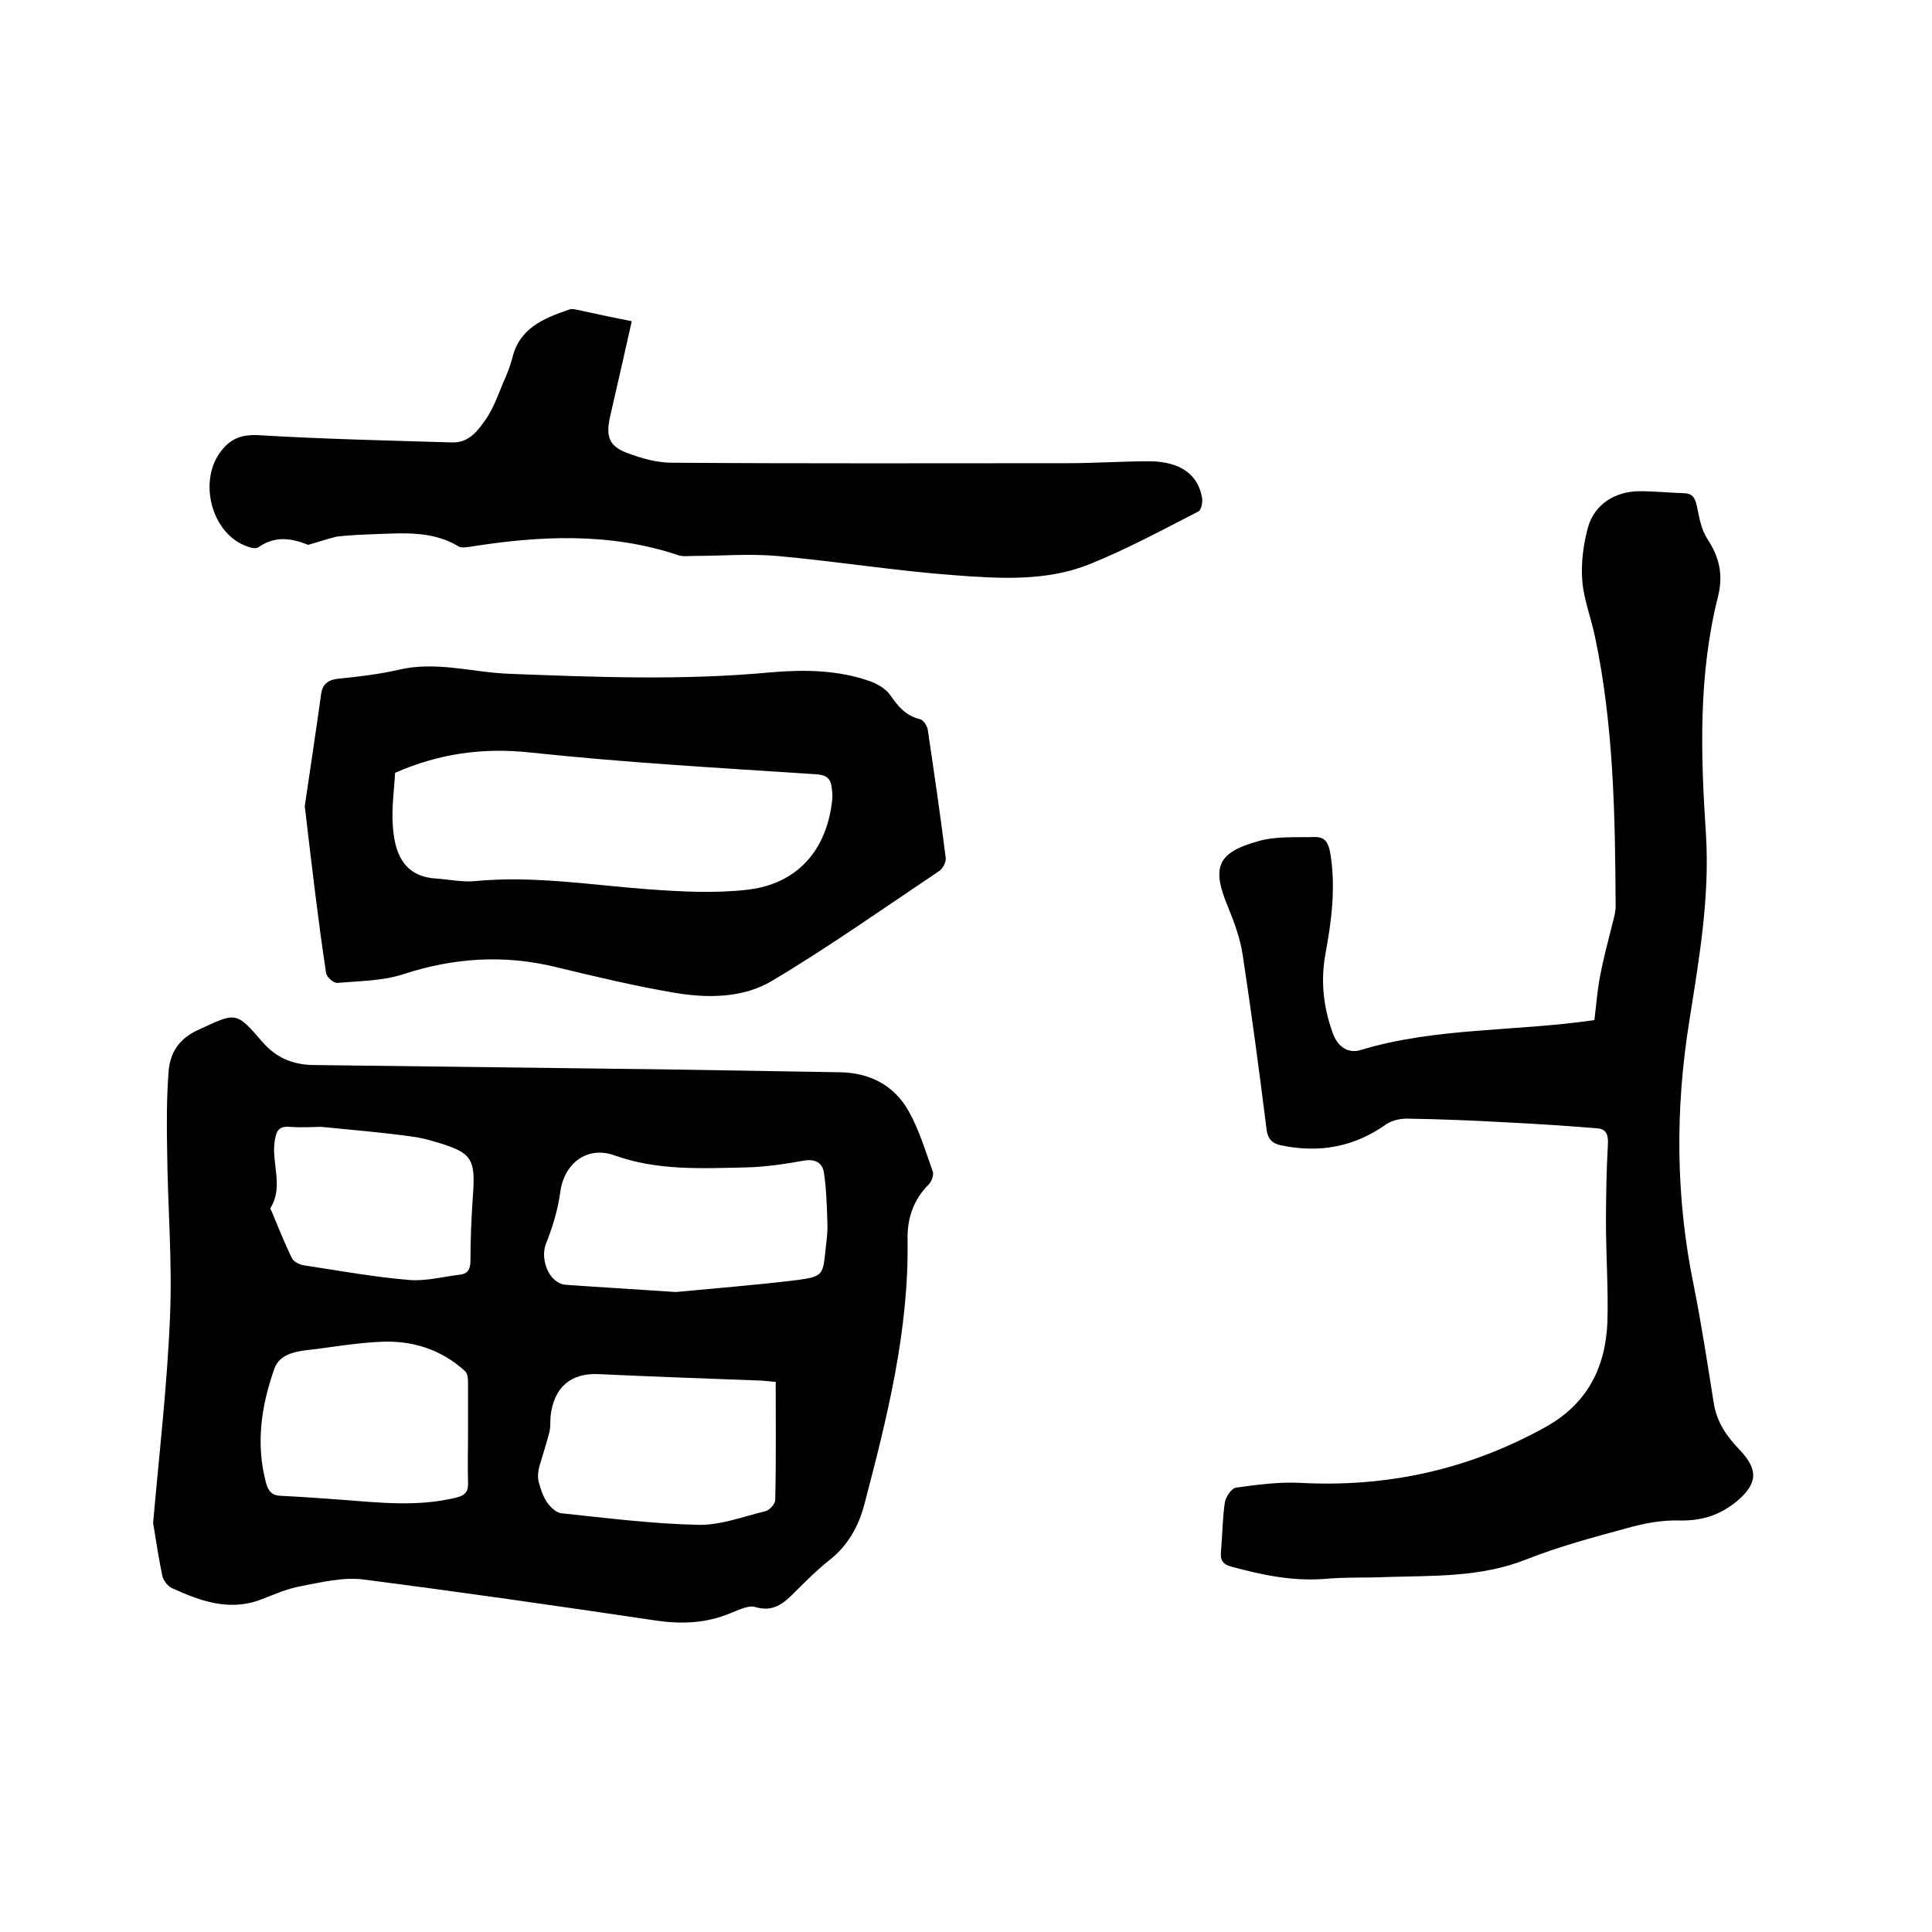
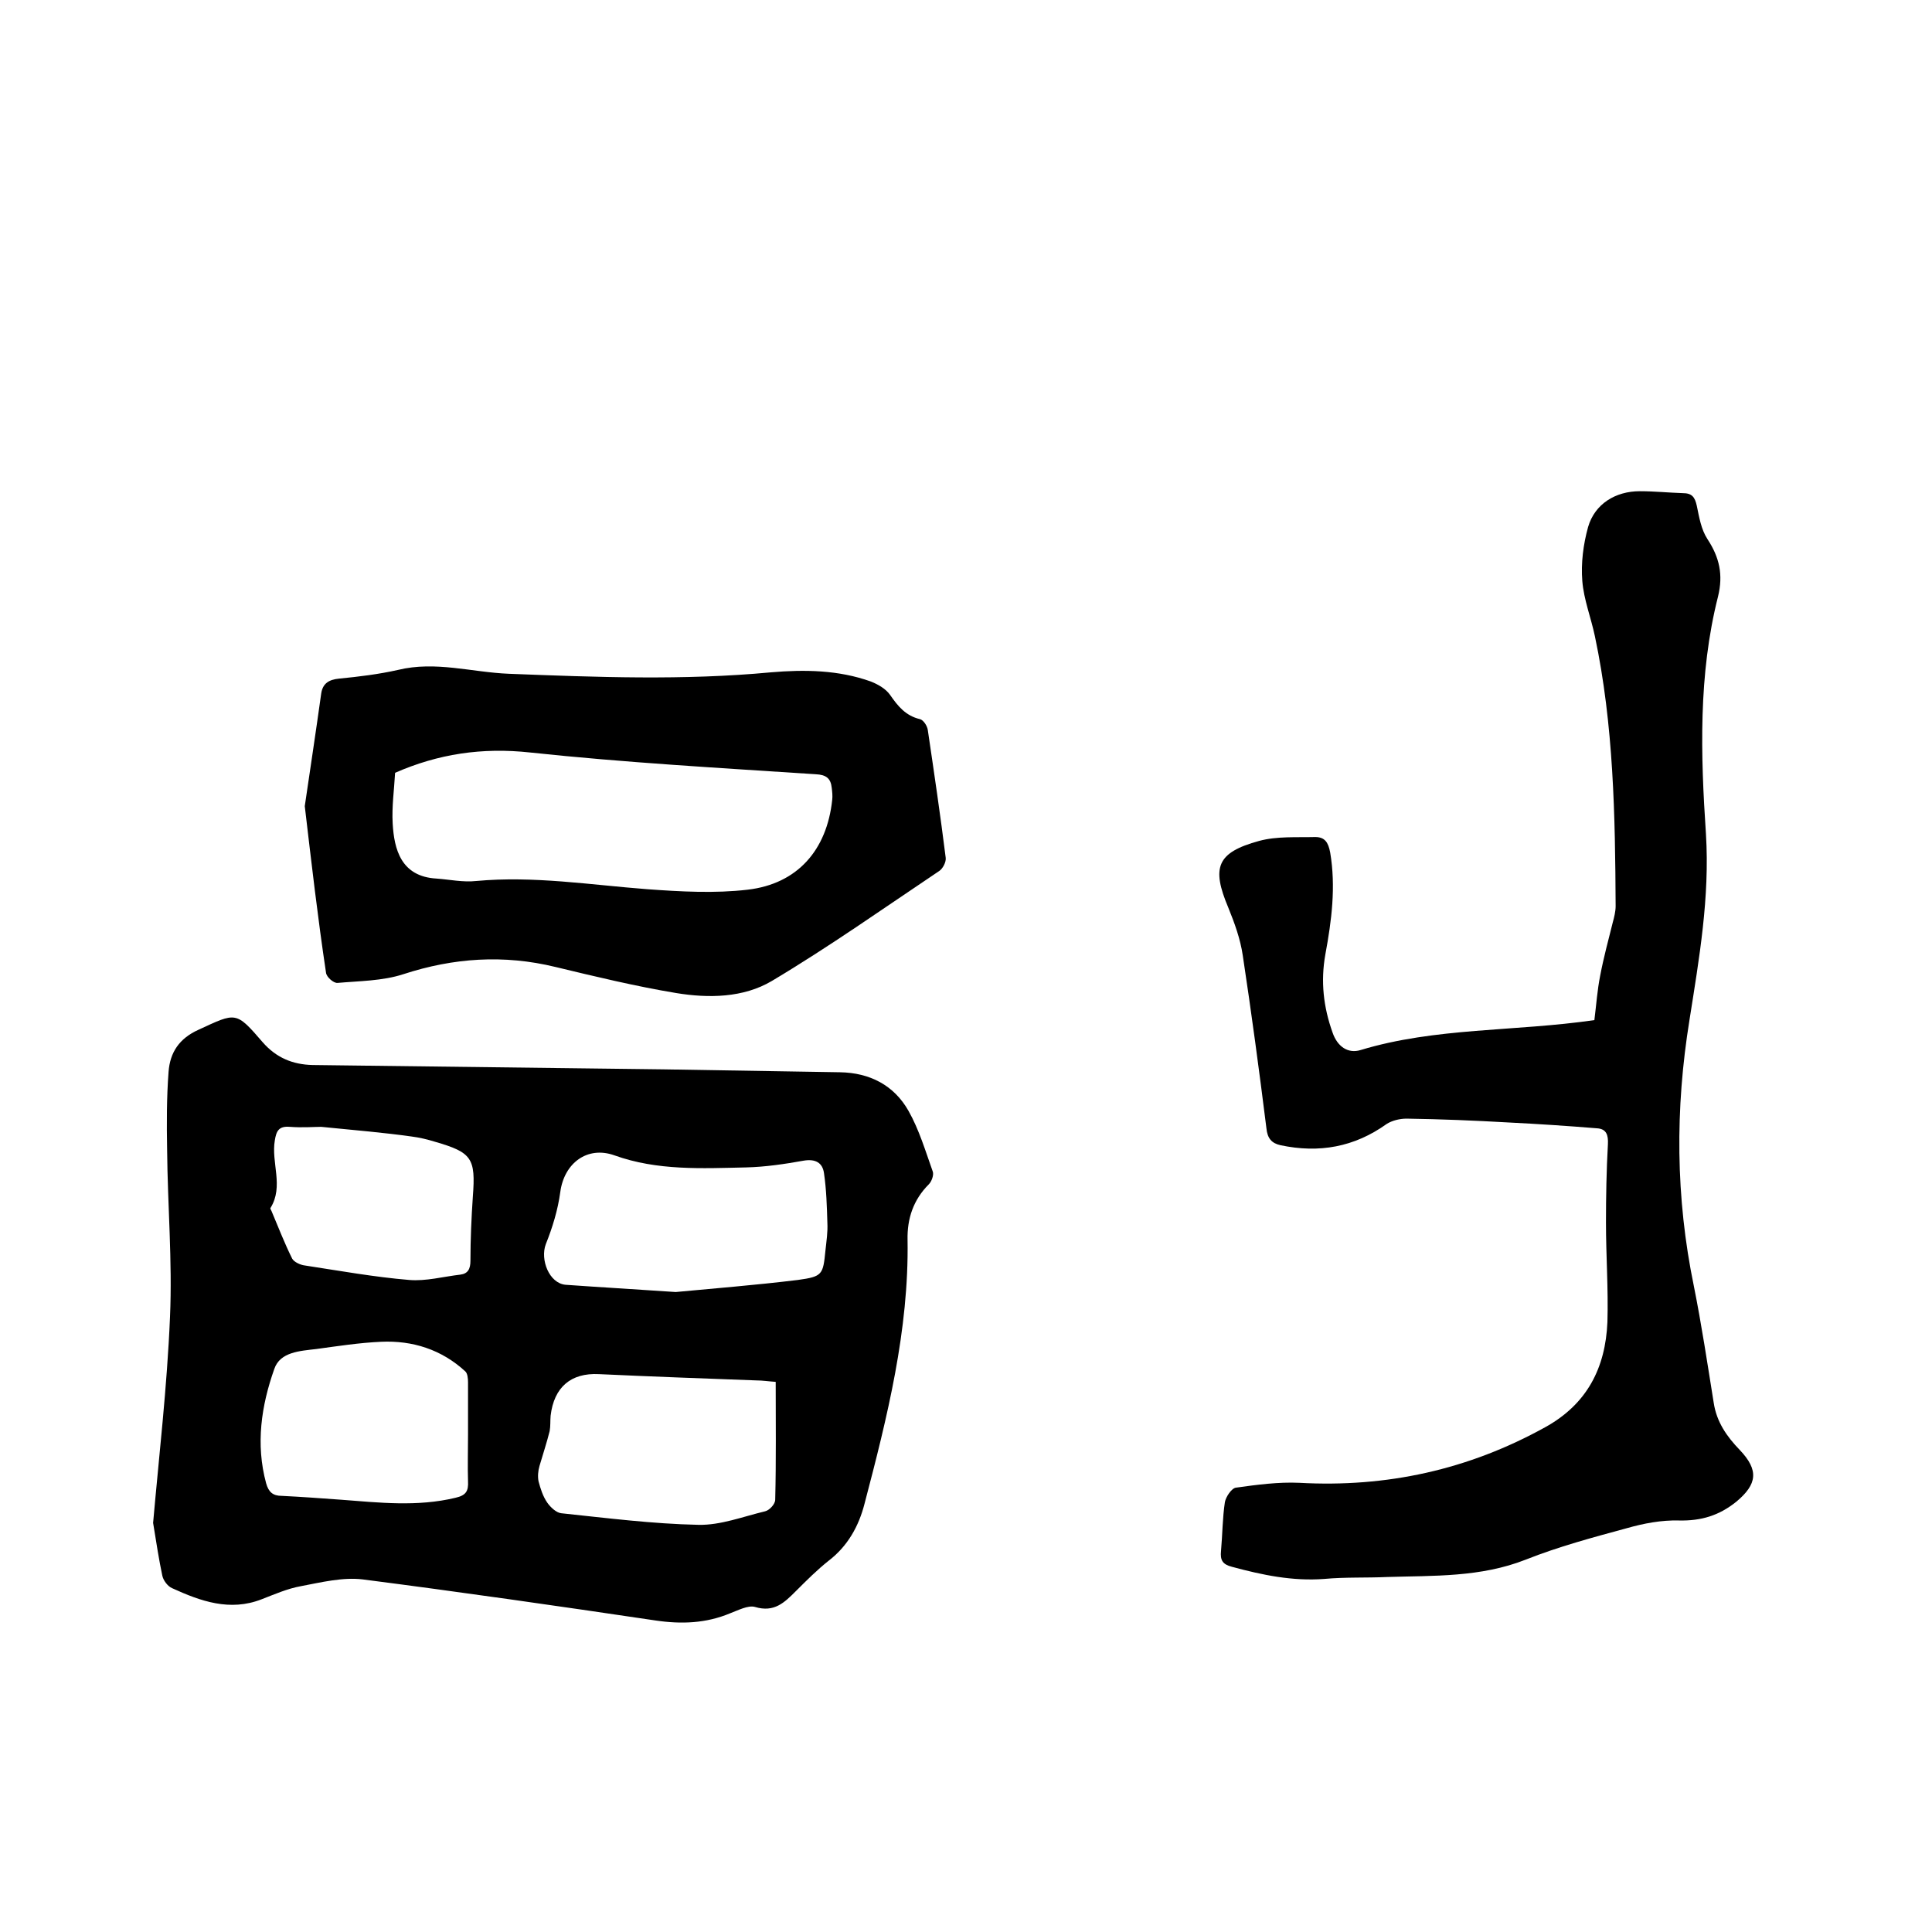
<svg xmlns="http://www.w3.org/2000/svg" enable-background="new 0 0 400 400" viewBox="0 0 400 400">
  <path d="m31.7 315.3c1.2-13.7 2.9-28.2 3.5-42.7.5-11.5-.5-23-.6-34.6-.1-5.4-.1-10.8.3-16.1.3-4 2.2-6.9 6.2-8.7 7.8-3.6 7.7-3.9 13.3 2.6 2.8 3.2 6.2 4.6 10.3 4.7 24.2.3 48.4.6 72.7.9 12.2.2 24.3.4 36.5.6 6.2.1 11.2 2.7 14.2 8 2.2 3.9 3.5 8.3 5 12.5.3.7-.2 2.1-.8 2.7-3.2 3.2-4.5 7.1-4.4 11.5.3 18.7-4.2 36.7-8.9 54.6-1.2 4.7-3.5 8.8-7.4 11.8-2.4 1.9-4.6 4.1-6.8 6.3-2.4 2.4-4.5 4.5-8.5 3.3-1.4-.4-3.5.7-5.1 1.3-5 2.1-10.1 2.3-15.5 1.5-20.2-3-40.4-5.9-60.6-8.5-4.1-.5-8.6.6-12.8 1.4-2.8.5-5.5 1.7-8.1 2.7-6.6 2.6-12.7.4-18.6-2.3-.9-.4-1.8-1.6-2-2.6-.7-3.3-1.2-6.6-1.9-10.9zm108.2-47.8c7.3-.7 16.3-1.4 25.3-2.5 5.1-.7 5.2-1.1 5.7-6.1.2-1.9.5-3.8.4-5.7-.1-3.4-.2-6.9-.7-10.3-.3-2.2-1.8-3-4.2-2.6-3.9.7-7.9 1.3-11.9 1.4-9.2.2-18.4.7-27.3-2.5-5.6-2-10.4 1.6-11.2 7.6-.5 3.7-1.6 7.3-3 10.8-1.2 3.2.7 8.1 4.1 8.4 7 .5 14 .9 22.8 1.5zm20.7 18.6c-1.5-.1-2.7-.3-4-.3-10.9-.4-21.8-.8-32.6-1.3-5.8-.3-9.3 2.7-10 8.6-.1 1.1 0 2.1-.2 3.2-.6 2.4-1.4 4.8-2.1 7.2-.3 1-.4 2.2-.2 3.2.4 1.5.9 3.1 1.8 4.4.7 1 1.9 2.1 2.9 2.2 9.5 1 18.9 2.2 28.4 2.4 4.6.1 9.2-1.7 13.8-2.8.9-.2 2.1-1.5 2.1-2.4.2-8.2.1-16.2.1-24.4zm-63.7 10.9c0-3.6 0-7.2 0-10.8 0-.8-.1-1.9-.6-2.3-4.9-4.5-10.9-6.4-17.4-6.1-4.5.2-9 .9-13.4 1.5-3.4.4-7.5.6-8.7 4.1-2.7 7.6-3.9 15.6-1.7 23.7.5 1.8 1.4 2.6 3.2 2.6 4.1.2 8.2.5 12.3.8 7.9.6 15.8 1.5 23.7-.4 2.2-.5 2.7-1.4 2.6-3.4-.1-3.1 0-6.4 0-9.7zm-30.4-63.7c-1.4 0-3.9.2-6.5 0-2.3-.2-2.8.9-3.1 2.8-.8 4.6 1.9 9.5-.9 14-.1.1.1.4.2.6 1.4 3.3 2.7 6.7 4.3 9.9.4.7 1.7 1.3 2.6 1.4 7.2 1.1 14.4 2.4 21.6 3 3.5.3 7.1-.7 10.6-1.1 1.6-.2 2.1-1.2 2.1-2.9 0-4.4.2-8.9.5-13.3.6-7.9-.2-9.1-7.8-11.3-1.6-.5-3.3-.9-4.9-1.1-5.7-.8-11.6-1.3-18.7-2z" />
  <path d="m330.1 211.2c.4-3.2.6-6.2 1.2-9.2.7-3.7 1.7-7.4 2.6-11 .3-1.1.6-2.3.6-3.4-.1-18.7-.4-37.5-4.3-55.9-.8-3.8-2.3-7.6-2.6-11.4-.3-3.7.2-7.6 1.2-11.2 1.4-4.8 5.7-7.4 10.7-7.4 3 0 5.9.3 8.9.4 1.9 0 2.5.8 2.9 2.6.5 2.4.9 4.9 2.2 6.9 2.5 3.8 3.3 7.4 2.2 11.9-4.1 16.2-3.6 32.8-2.5 49.2.8 13.1-1.4 25.7-3.4 38.4-3 18.5-2.9 36.8.9 55.2 1.6 8 2.8 16 4.1 24.1.6 4 2.7 7 5.4 9.8 4 4.2 3.6 7.1-.7 10.7-3.6 2.9-7.3 4-11.9 3.9-3.6-.1-7.3.6-10.8 1.6-7 1.9-14.1 3.8-20.9 6.5-9.4 3.7-19.1 3.3-28.7 3.6-4.3.2-8.7 0-13 .4-6.6.5-12.8-.8-19.1-2.5-2-.5-2.5-1.4-2.3-3.3.3-3.4.3-6.8.8-10.1.2-1.1 1.4-2.9 2.3-3 4.3-.6 8.8-1.2 13.1-1 18.1 1 35-2.7 50.9-11.5 8.7-4.8 12.5-12.3 12.9-21.8.2-6.9-.3-13.7-.3-20.6 0-5.4.1-10.8.4-16.2.1-1.9-.3-3.2-2.3-3.3-6.1-.5-12.2-.9-18.2-1.2-7-.4-14.1-.7-21.2-.8-1.4 0-3 .4-4.1 1.1-6.7 4.8-14 6.1-22 4.4-1.8-.4-2.7-1.4-2.9-3.5-1.5-12-3.1-23.9-4.9-35.8-.5-3.4-1.7-6.7-3-9.9-3.5-8.3-2.4-11.4 6.4-13.8 3.7-1 7.7-.7 11.6-.8 2 0 2.7 1.1 3.1 3.2 1.2 7.1.3 14.1-1 21.1-1 5.6-.4 10.9 1.5 16.2 1 2.9 3.2 4.4 5.8 3.6 15.5-4.7 31.9-3.8 48.4-6.2z" />
  <path d="m63.1 166.9c1.1-7.5 2.3-15.4 3.4-23.3.3-2.1 1.6-2.9 3.7-3.1 4.1-.4 8.2-.9 12.2-1.8 7.8-1.9 15.3.5 23 .8 18.1.7 36.1 1.4 54.2-.3 7-.6 14-.5 20.7 1.9 1.5.6 3.1 1.5 4 2.8 1.6 2.3 3.2 4.3 6.2 5 .7.2 1.5 1.4 1.6 2.3 1.3 8.8 2.6 17.6 3.7 26.4.1.9-.6 2.2-1.3 2.7-11.5 7.7-22.8 15.7-34.7 22.8-5.9 3.5-13.1 3.6-19.8 2.5-8.4-1.4-16.7-3.4-25-5.4-10.7-2.6-21.1-1.9-31.5 1.5-4.3 1.4-9.1 1.4-13.6 1.8-.8.1-2.3-1.2-2.4-2.1-1.7-11.3-3-22.6-4.4-34.5zm18.7-6.9c-.2 3.6-.7 7-.5 10.5.3 5.3 1.7 11 9.1 11.4 2.7.2 5.5.8 8.2.5 11.9-1.1 23.6.8 35.4 1.7 6.9.5 14 .9 20.8.1 10.3-1.2 16.4-8.2 17.5-18.6.1-.8 0-1.7-.1-2.5-.2-1.9-1.1-2.7-3.3-2.8-19.7-1.3-39.4-2.4-59.1-4.5-10-1.1-19.1.3-28 4.2z" />
-   <path d="m63.8 112.8c-3.3-1.3-6.7-2-10.3.5-.5.4-1.7.1-2.4-.2-7.1-2.5-10-12.9-5.7-19.2 2.1-3 4.4-4 8.2-3.8 13.3.8 26.6 1.1 40 1.5 3.5.1 5.3-2.4 7-4.8 1.5-2.2 2.5-4.9 3.5-7.4.8-1.7 1.5-3.5 2-5.4 1.5-6.1 6.5-8.1 11.7-9.9.5-.2 1-.1 1.5 0 3.7.8 7.4 1.6 11.5 2.4-1.5 6.7-3 13.3-4.5 19.8-.9 4.1-.2 6.1 3.6 7.5 2.9 1.1 6.1 2 9.2 2 27.3.2 54.6.1 81.9.1 5.7 0 11.4-.4 17.1-.4 6.4.1 10 2.8 10.8 7.7.1.9-.2 2.4-.8 2.7-7.4 3.8-14.8 7.8-22.5 10.9-8.9 3.6-18.6 3-27.9 2.3-12.3-.9-24.6-2.9-36.9-4-5.7-.5-11.4 0-17.1 0-1.2 0-2.4.2-3.4-.2-14.2-4.7-28.5-4-43-1.7-.8.1-1.8.3-2.4-.1-5.5-3.3-11.6-2.7-17.6-2.5-2.5.1-5.1.2-7.6.5-2.1.5-4 1.2-5.9 1.7z" />
</svg>